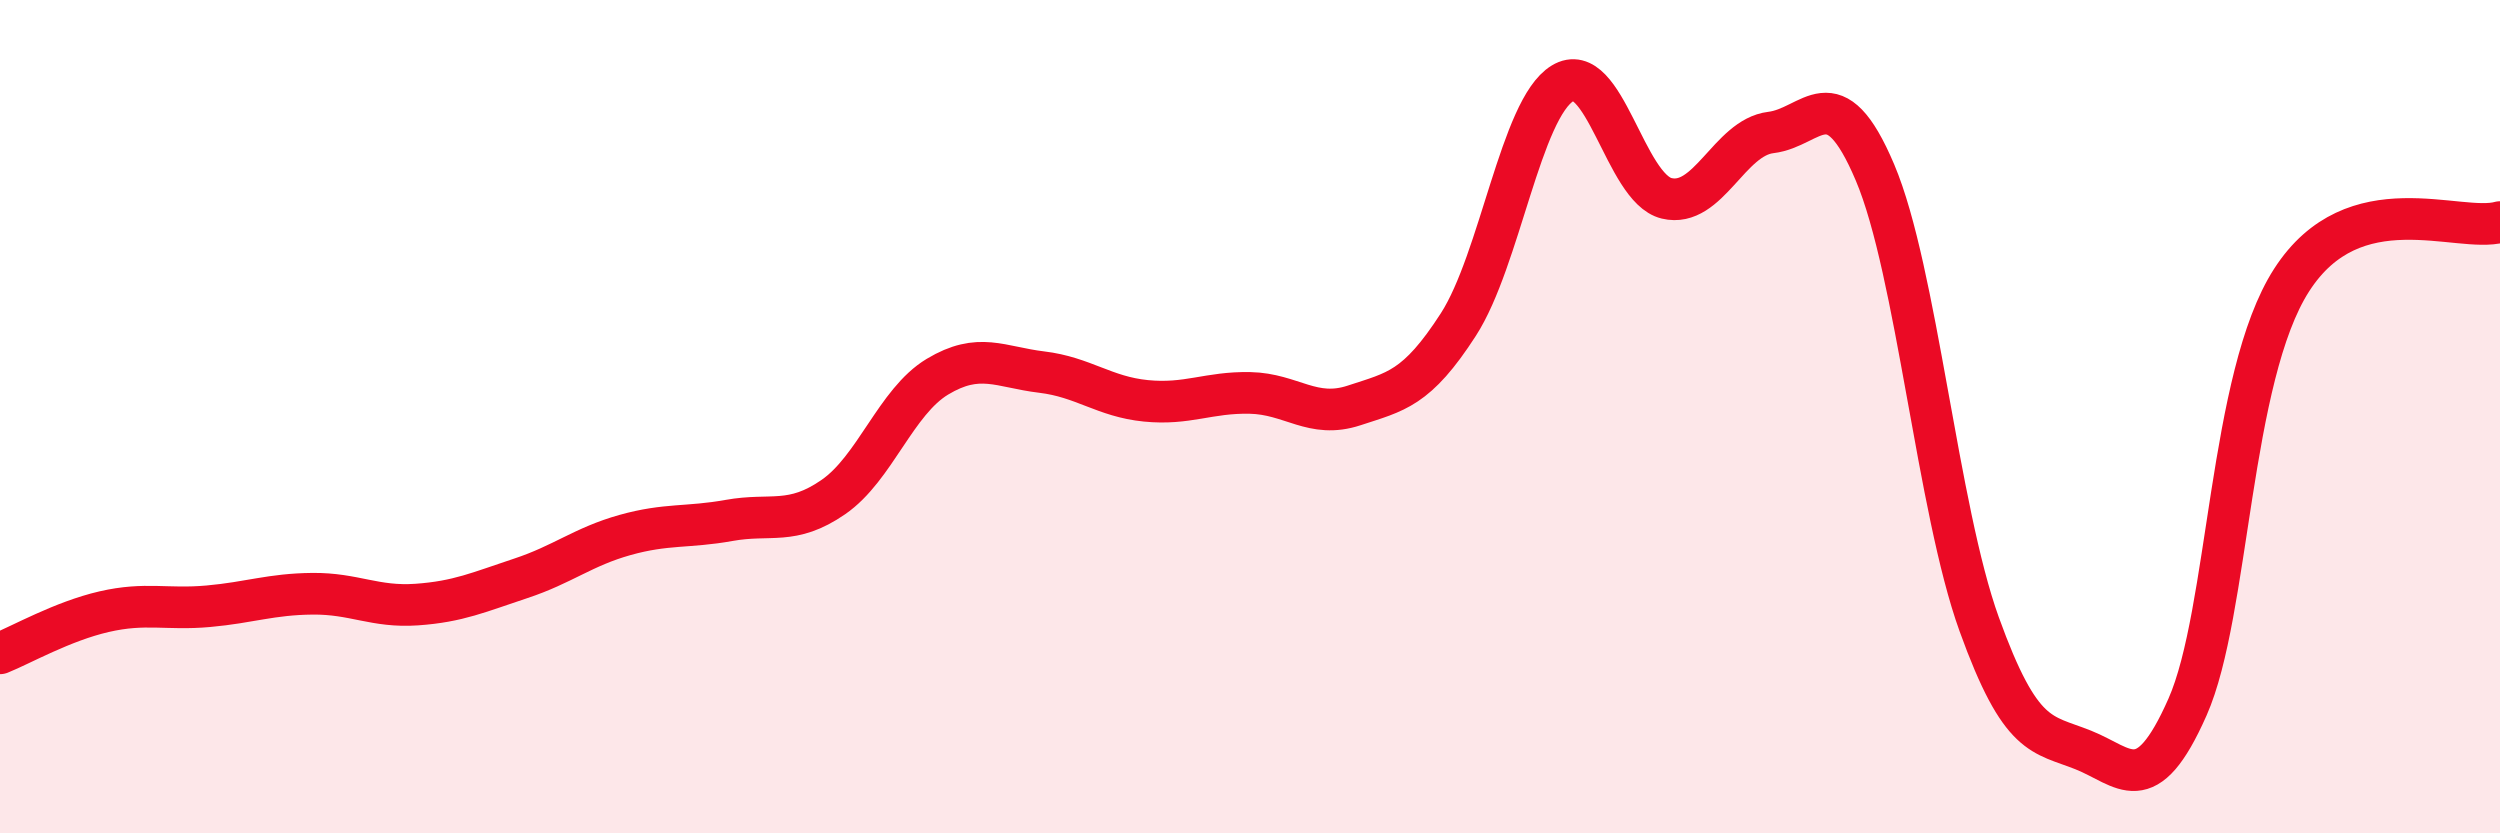
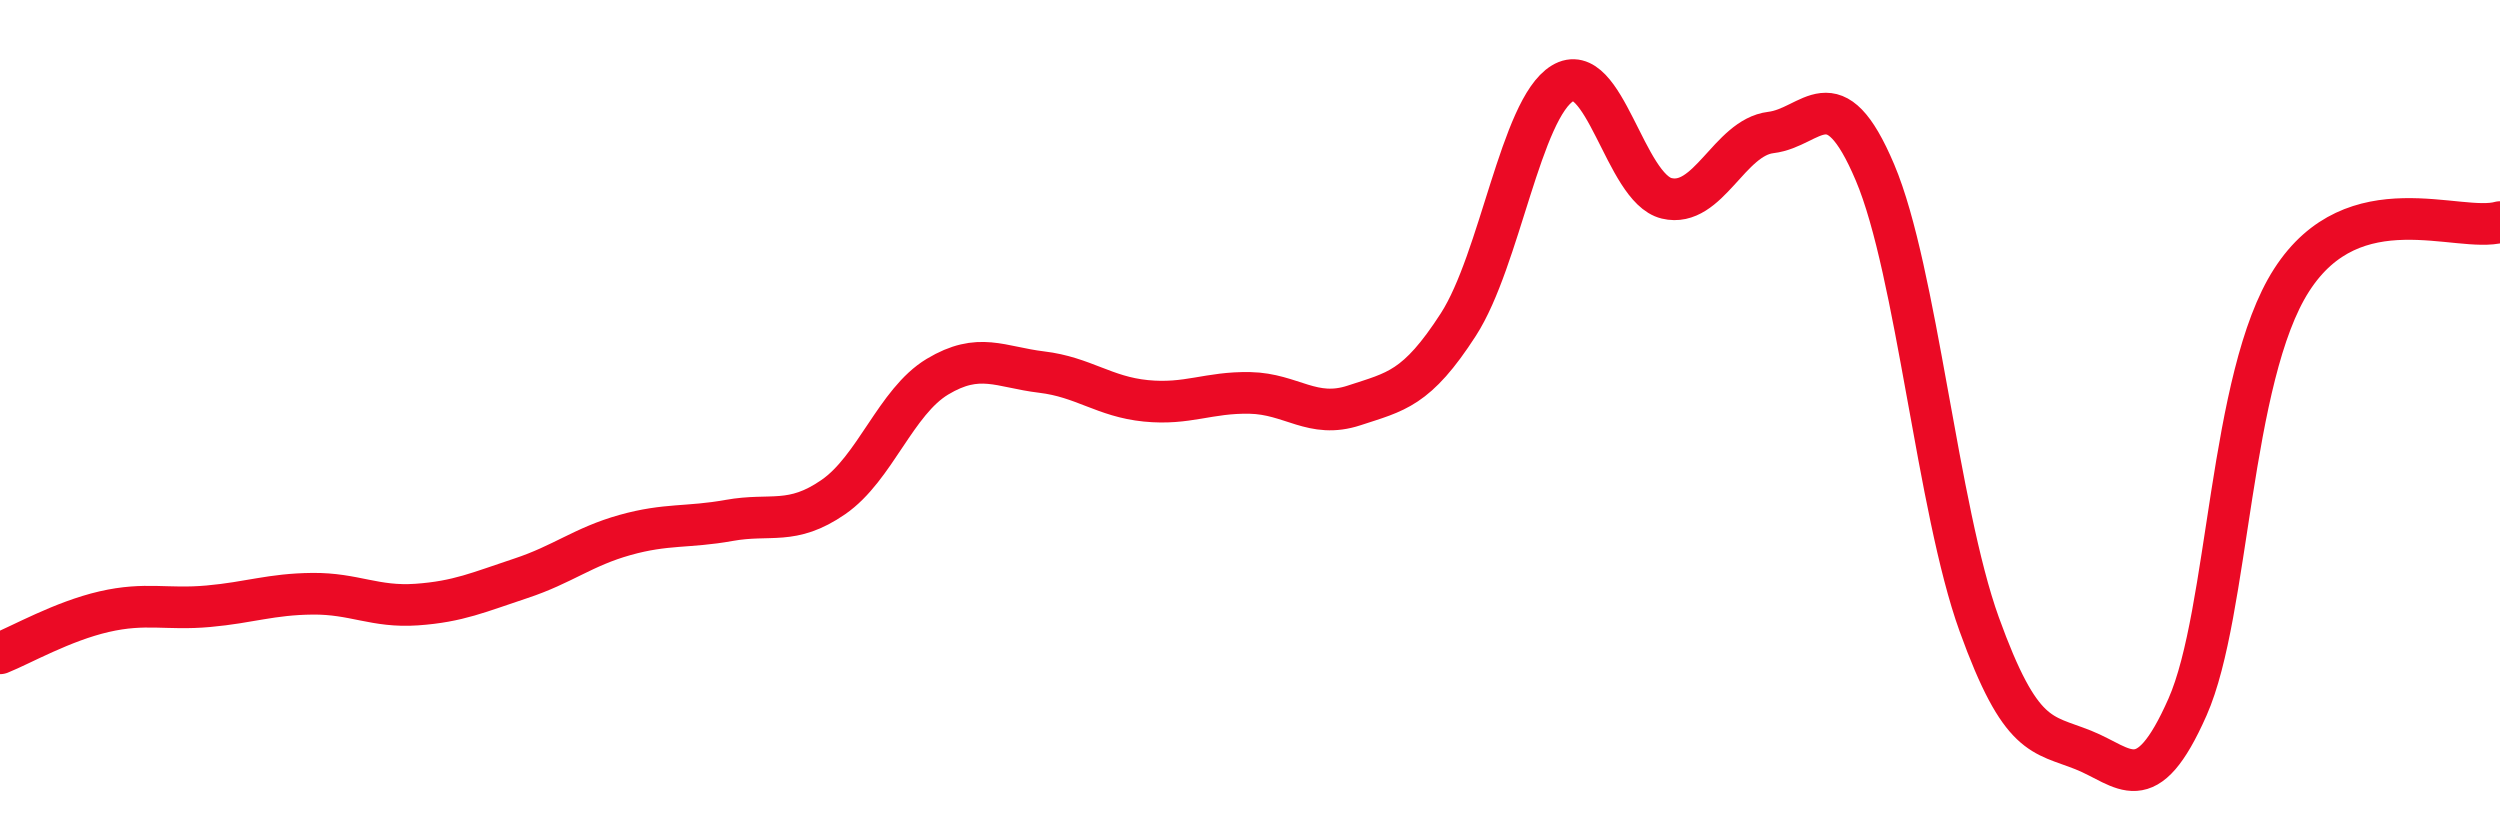
<svg xmlns="http://www.w3.org/2000/svg" width="60" height="20" viewBox="0 0 60 20">
-   <path d="M 0,15.68 C 0.5,15.48 1.5,14.91 2.5,14.68 C 3.5,14.45 4,14.64 5,14.55 C 6,14.46 6.5,14.26 7.5,14.25 C 8.5,14.24 9,14.58 10,14.51 C 11,14.44 11.5,14.21 12.5,13.88 C 13.5,13.55 14,13.12 15,12.84 C 16,12.56 16.5,12.67 17.5,12.49 C 18.5,12.31 19,12.62 20,11.93 C 21,11.24 21.5,9.64 22.5,9.04 C 23.5,8.44 24,8.81 25,8.93 C 26,9.05 26.5,9.52 27.5,9.62 C 28.5,9.72 29,9.41 30,9.43 C 31,9.45 31.5,10.06 32.5,9.73 C 33.5,9.4 34,9.34 35,7.79 C 36,6.24 36.5,2.61 37.5,2 C 38.5,1.39 39,4.52 40,4.76 C 41,5 41.5,3.3 42.5,3.18 C 43.5,3.06 44,1.78 45,4.14 C 46,6.5 46.5,12.21 47.5,14.98 C 48.5,17.75 49,17.6 50,18 C 51,18.4 51.5,19.23 52.5,16.97 C 53.5,14.71 53.5,9.05 55,6.72 C 56.5,4.39 59,5.61 60,5.33L60 20L0 20Z" fill="#EB0A25" opacity="0.1" stroke-linecap="round" stroke-linejoin="round" />
  <path d="M 0,15.68 C 0.5,15.48 1.5,14.91 2.5,14.68 C 3.5,14.45 4,14.64 5,14.55 C 6,14.46 6.5,14.26 7.5,14.25 C 8.5,14.24 9,14.58 10,14.51 C 11,14.44 11.5,14.21 12.5,13.88 C 13.5,13.55 14,13.12 15,12.84 C 16,12.56 16.5,12.67 17.5,12.49 C 18.5,12.31 19,12.62 20,11.93 C 21,11.24 21.5,9.64 22.5,9.04 C 23.5,8.44 24,8.81 25,8.93 C 26,9.05 26.5,9.52 27.5,9.62 C 28.5,9.72 29,9.41 30,9.43 C 31,9.45 31.5,10.06 32.5,9.73 C 33.5,9.4 34,9.34 35,7.79 C 36,6.24 36.5,2.61 37.5,2 C 38.5,1.39 39,4.52 40,4.76 C 41,5 41.5,3.3 42.5,3.18 C 43.5,3.06 44,1.78 45,4.14 C 46,6.5 46.5,12.21 47.5,14.98 C 48.5,17.75 49,17.6 50,18 C 51,18.4 51.5,19.23 52.5,16.97 C 53.5,14.71 53.5,9.05 55,6.72 C 56.5,4.39 59,5.61 60,5.33" stroke="#EB0A25" stroke-width="1" fill="none" stroke-linecap="round" stroke-linejoin="round" />
</svg>